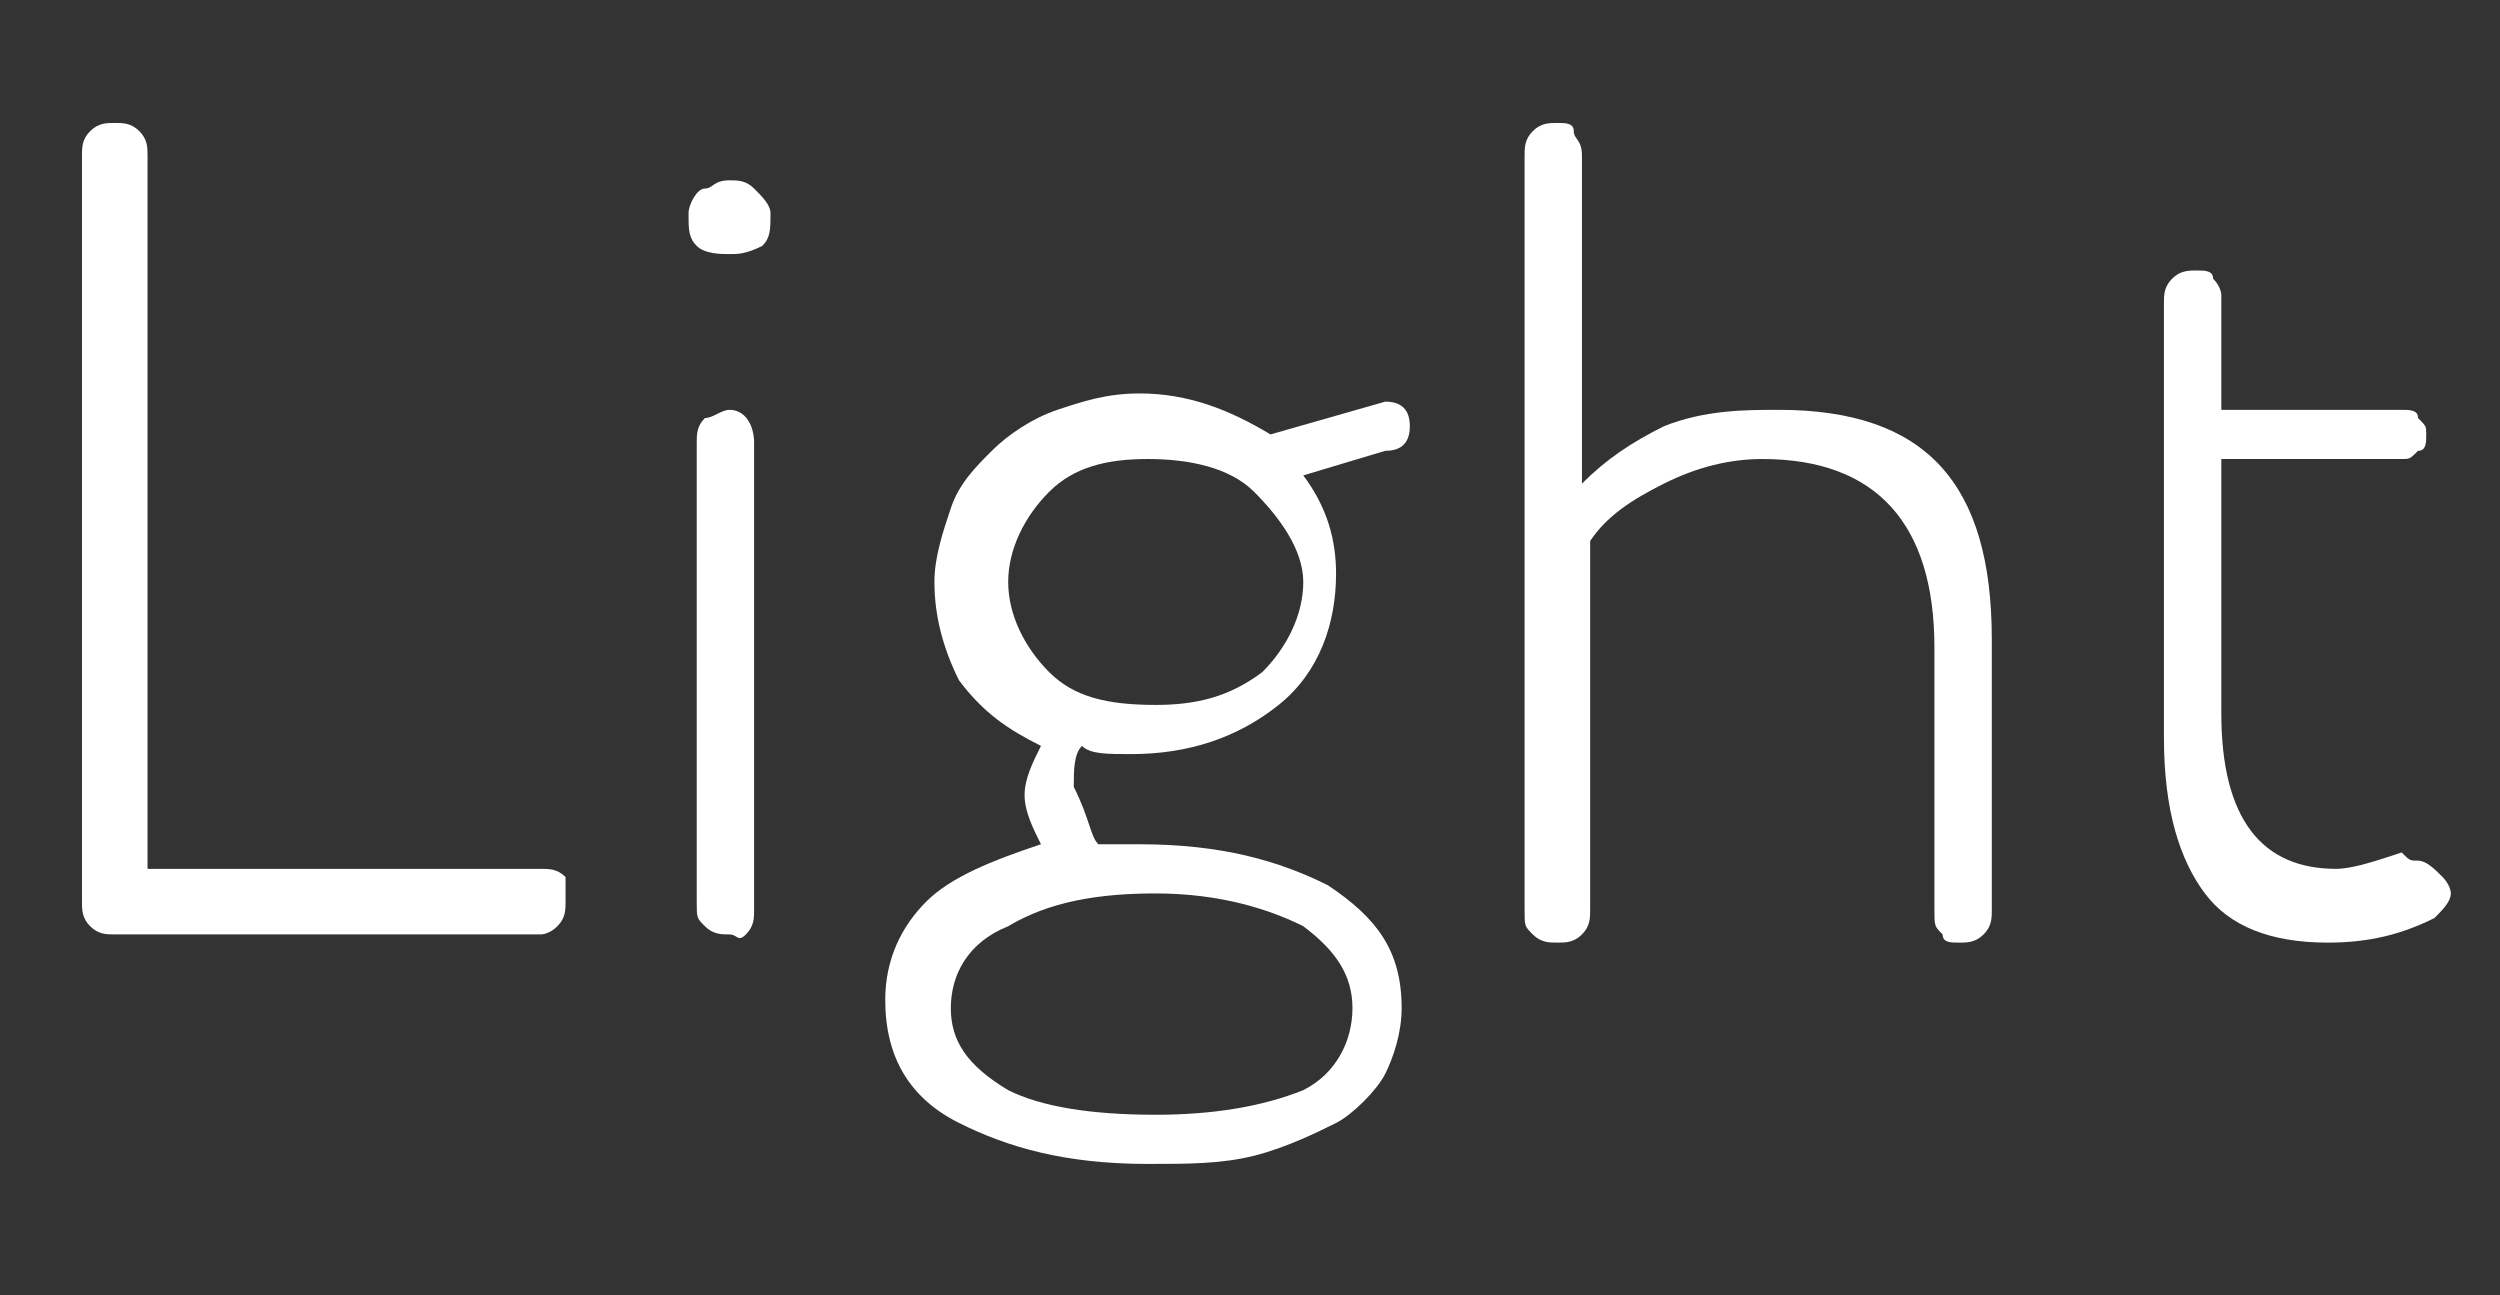
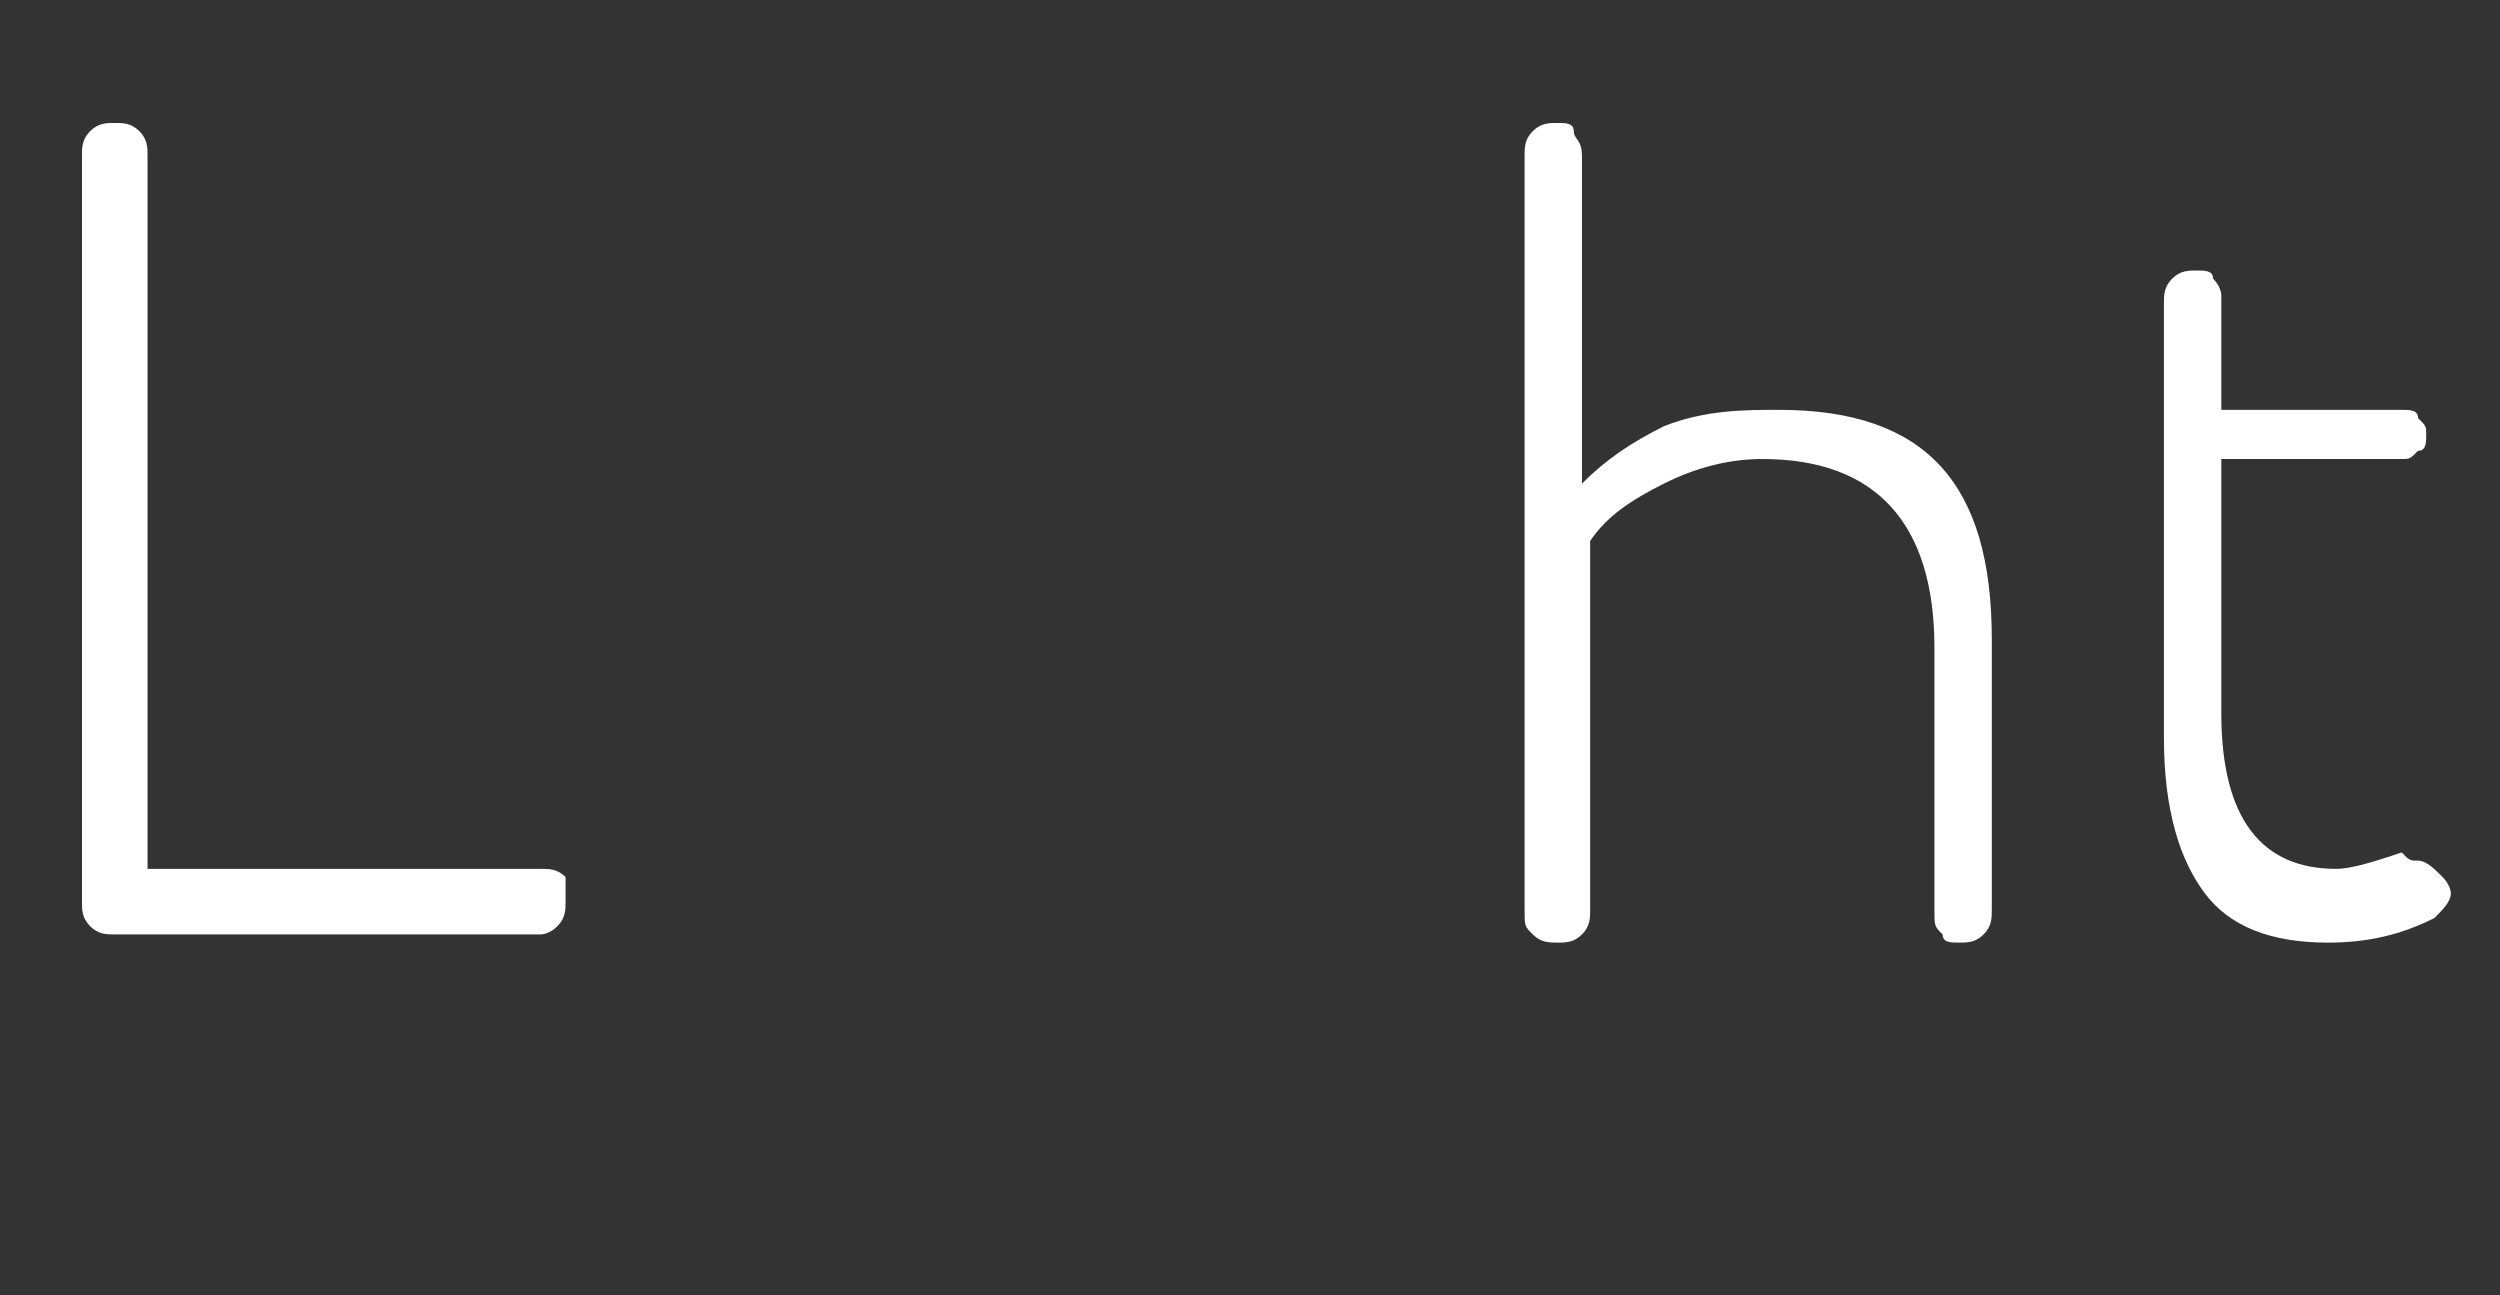
<svg xmlns="http://www.w3.org/2000/svg" id="Слой_1" x="0px" y="0px" viewBox="0 0 30.5 15.8" style="enable-background:new 0 0 30.5 15.8;" xml:space="preserve">
  <rect x="0" y="0" width="30.5" height="15.8" fill="#333333" stroke="none" />
  <style type="text/css"> .st0{enable-background:new ;} .st1{fill:#FFFFFF;} </style>
  <g>
    <g class="st0">
      <path class="st1" d="M1.8,10.6h4.8c0.1,0,0.2,0,0.3,0.1c0,0.1,0,0.2,0,0.3s0,0.2-0.1,0.3s-0.2,0.1-0.2,0.1H1.4 c-0.1,0-0.2,0-0.3-0.1S1,11.1,1,11V1.9c0-0.1,0-0.2,0.1-0.3s0.2-0.1,0.3-0.1c0.1,0,0.2,0,0.3,0.1c0.1,0.1,0.1,0.2,0.1,0.3V10.6z" />
-       <path class="st1" d="M9.4,2.6c0,0.2,0,0.3-0.1,0.4C9.1,3.1,9,3.1,8.9,3.1S8.6,3.1,8.5,3C8.4,2.9,8.4,2.8,8.4,2.6 c0-0.1,0.1-0.3,0.2-0.3s0.1-0.1,0.3-0.1c0.1,0,0.2,0,0.3,0.1C9.3,2.4,9.4,2.5,9.4,2.6z M9.2,5.4v5.7c0,0.1,0,0.2-0.1,0.3 s-0.1,0-0.2,0s-0.2,0-0.3-0.1S8.5,11.2,8.5,11V5.4c0-0.1,0-0.2,0.1-0.3C8.7,5.1,8.8,5,8.9,5C9.1,5,9.2,5.2,9.2,5.4z" />
-       <path class="st1" d="M13.4,10.3c0.1,0,0.2,0,0.3,0s0.2,0,0.2,0c1,0,1.7,0.2,2.3,0.5c0.6,0.4,0.9,0.8,0.9,1.5 c0,0.3-0.1,0.6-0.2,0.8s-0.4,0.5-0.6,0.6s-0.6,0.3-1,0.4c-0.4,0.1-0.8,0.1-1.3,0.1c-1,0-1.7-0.2-2.3-0.5s-0.9-0.8-0.9-1.5 c0-0.5,0.2-0.9,0.5-1.2s0.8-0.5,1.4-0.7c-0.1-0.2-0.2-0.4-0.2-0.6c0-0.2,0.1-0.4,0.2-0.6c-0.4-0.2-0.7-0.4-1-0.8 c-0.2-0.4-0.3-0.8-0.3-1.2c0-0.3,0.1-0.6,0.2-0.9c0.1-0.3,0.3-0.5,0.5-0.7s0.5-0.4,0.8-0.5s0.6-0.2,1-0.2c0.6,0,1.1,0.2,1.6,0.5 l1.4-0.4l0,0l0,0c0.2,0,0.3,0.1,0.3,0.3l0,0l0,0c0,0.2-0.1,0.3-0.3,0.3l-1,0.3c0.3,0.4,0.4,0.8,0.4,1.2c0,0.6-0.2,1.2-0.7,1.6 c-0.5,0.4-1.1,0.6-1.8,0.6c-0.3,0-0.5,0-0.6-0.1c-0.1,0.1-0.1,0.3-0.1,0.5C13.3,10,13.3,10.2,13.4,10.3z M11.6,12.3 c0,0.4,0.2,0.7,0.7,1c0.4,0.2,1,0.3,1.8,0.3c0.7,0,1.3-0.1,1.8-0.3c0.4-0.2,0.6-0.6,0.6-1s-0.2-0.7-0.6-1c-0.4-0.2-1-0.4-1.8-0.4 c-0.7,0-1.3,0.1-1.8,0.4C11.8,11.5,11.6,11.9,11.6,12.3z M12.8,6c-0.3,0.3-0.5,0.7-0.5,1.1s0.2,0.8,0.5,1.1 c0.3,0.3,0.7,0.4,1.3,0.4c0.5,0,0.9-0.1,1.3-0.4c0.3-0.3,0.5-0.7,0.5-1.1S15.6,6.3,15.3,6S14.5,5.6,14,5.6 C13.5,5.6,13.1,5.7,12.8,6z" />
      <path class="st1" d="M19.4,6.6v4.5c0,0.1,0,0.2-0.1,0.3s-0.2,0.1-0.3,0.1c-0.1,0-0.2,0-0.3-0.1s-0.1-0.1-0.1-0.3V1.9 c0-0.1,0-0.2,0.1-0.3s0.2-0.1,0.3-0.1c0.1,0,0.2,0,0.2,0.1s0.1,0.1,0.1,0.3v4c0.3-0.3,0.6-0.5,1-0.7C20.8,5,21.3,5,21.7,5 c1.8,0,2.6,0.9,2.6,2.8v3.3c0,0.1,0,0.2-0.1,0.3s-0.2,0.1-0.3,0.1c-0.1,0-0.2,0-0.2-0.1c-0.1-0.1-0.1-0.1-0.1-0.3V7.9 c0-1.5-0.7-2.3-2.1-2.3c-0.4,0-0.8,0.1-1.2,0.3C19.9,6.1,19.6,6.3,19.4,6.6z" />
      <path class="st1" d="M29.5,10.5c0.1,0,0.2,0.1,0.3,0.2c0,0,0.1,0.1,0.1,0.2c0,0.1-0.1,0.2-0.2,0.3c-0.4,0.2-0.8,0.3-1.3,0.3 c-0.7,0-1.2-0.2-1.5-0.6s-0.5-1-0.5-1.9V3.7c0-0.1,0-0.2,0.1-0.3s0.2-0.1,0.3-0.1c0.1,0,0.2,0,0.2,0.1c0.1,0.1,0.1,0.2,0.1,0.2V5 h2.2c0.1,0,0.2,0,0.2,0.1c0.1,0.1,0.1,0.1,0.1,0.2s0,0.2-0.1,0.2c-0.1,0.1-0.1,0.1-0.2,0.1h-2.2v3.1c0,1.3,0.5,1.9,1.4,1.9 c0.2,0,0.5-0.1,0.8-0.2C29.4,10.5,29.4,10.5,29.5,10.5z" />
    </g>
  </g>
</svg>